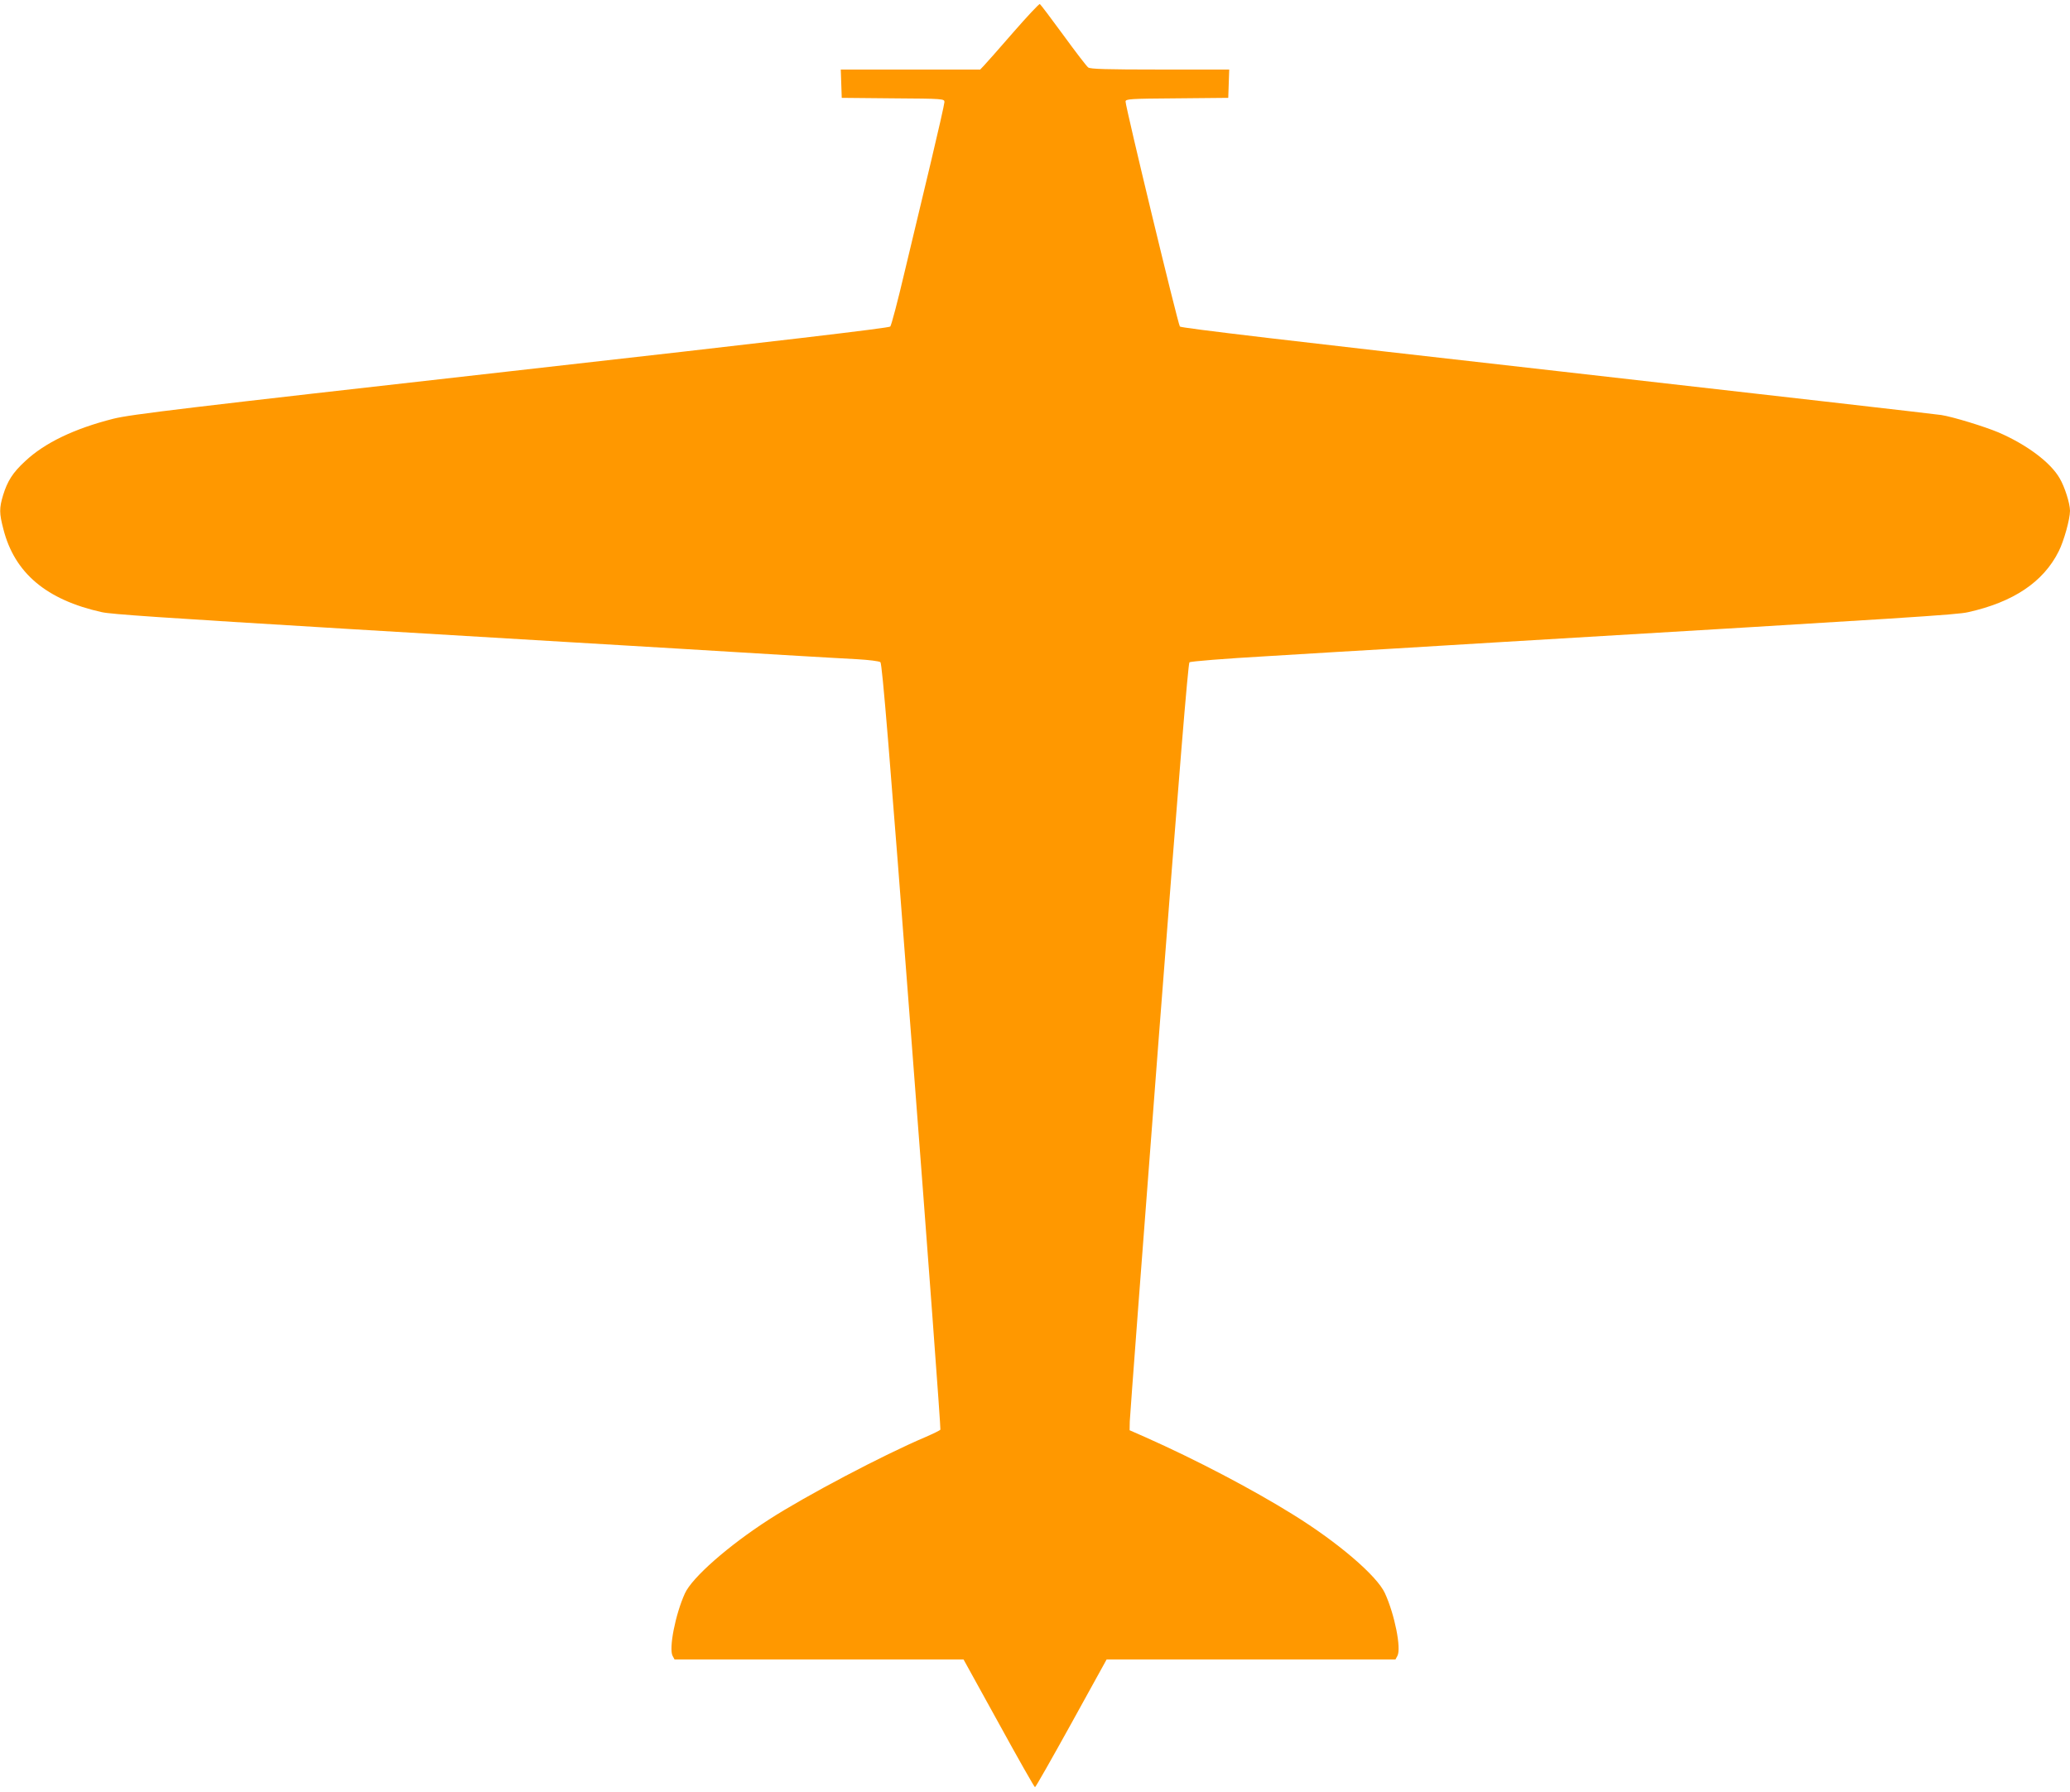
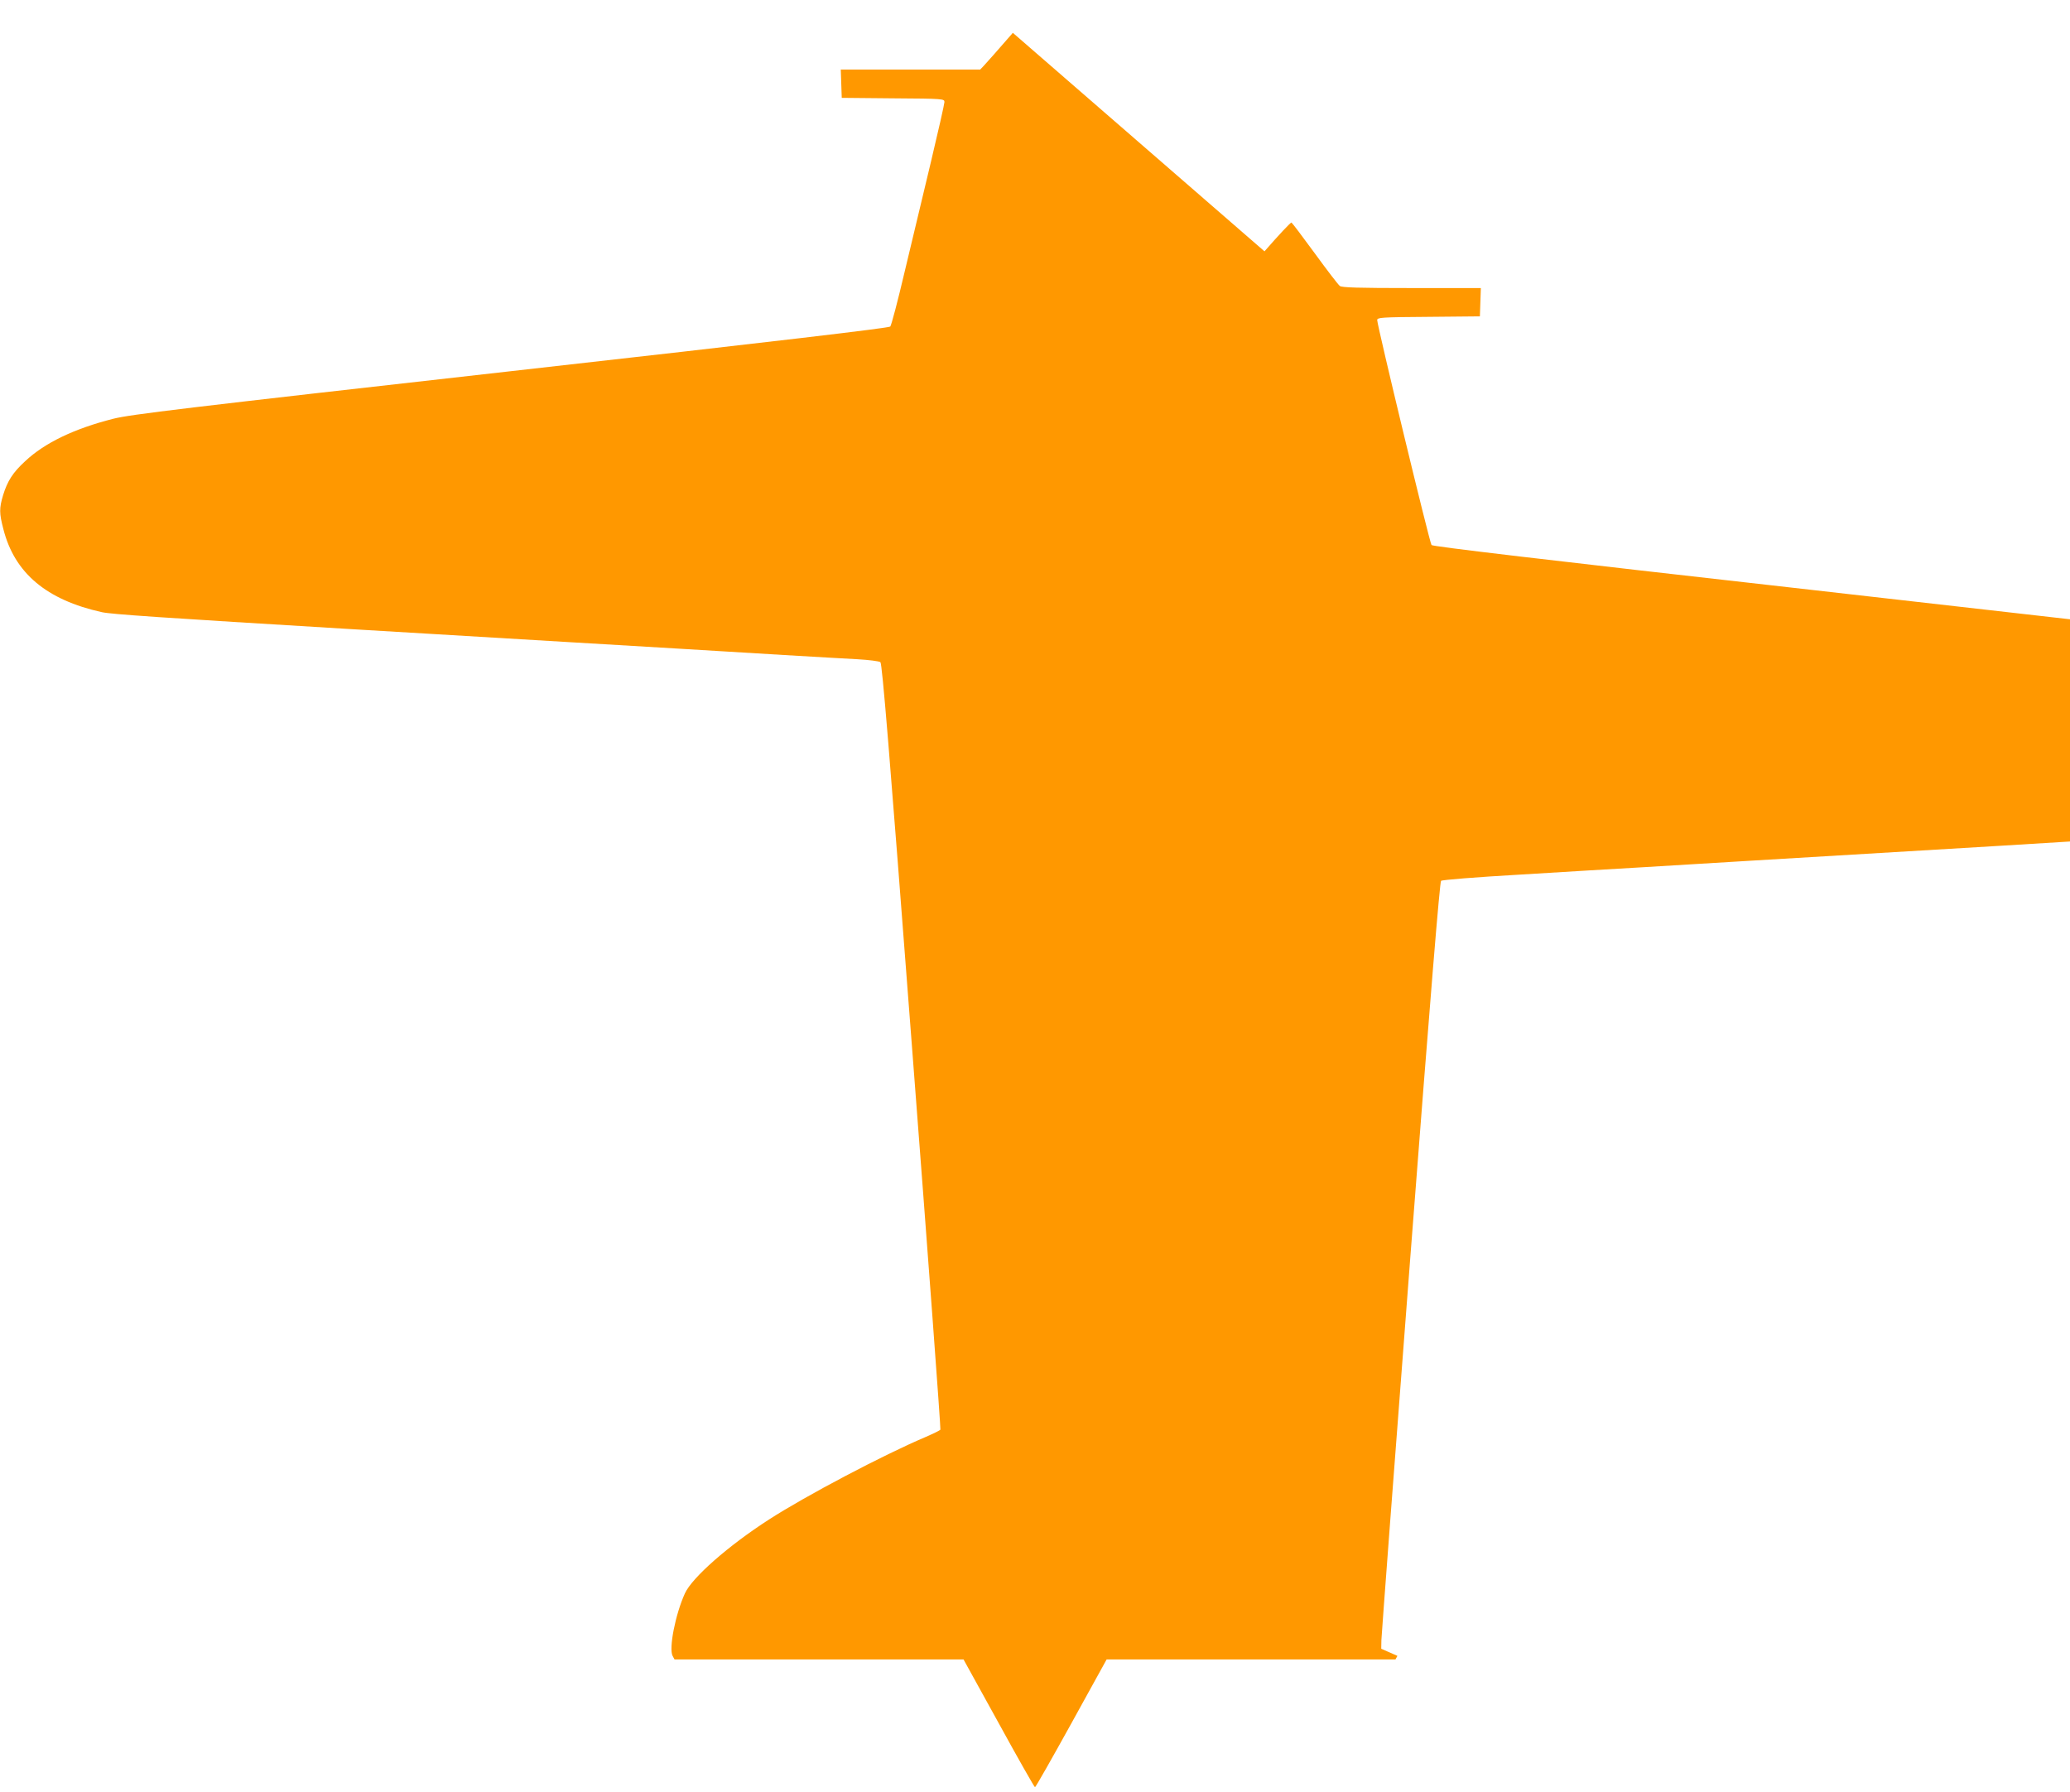
<svg xmlns="http://www.w3.org/2000/svg" version="1.0" width="1280pt" height="1108pt" viewBox="0 0 1280 1108" preserveAspectRatio="xMidYMid meet">
  <g transform="translate(0,1108) scale(0.1,-0.1)" fill="#ff9800" stroke="none">
-     <path d="M6263 10877 c-87 -100 -168 -192 -180 -204 l-22 -23 -431 0 -431 0 3 -87 3 -88 318 -3 c312 -2 317 -3 317 -23 0 -11 -38 -179 -84 -372 -46 -194 -119 -498 -162 -677 -42 -179 -82 -331 -89 -339 -9 -9 -676 -88 -2346 -276 -2042 -230 -2349 -267 -2458 -294 -241 -61 -425 -149 -546 -263 -76 -70 -109 -122 -136 -210 -24 -80 -24 -111 2 -210 69 -271 266 -437 609 -513 59 -13 354 -33 1545 -105 318 -19 488 -29 1340 -80 184 -11 487 -29 673 -40 185 -11 483 -29 662 -40 179 -11 382 -22 453 -26 70 -4 133 -12 141 -18 11 -9 55 -541 195 -2374 100 -1300 179 -2367 176 -2371 -2 -5 -44 -25 -92 -46 -260 -110 -742 -364 -968 -510 -250 -161 -475 -358 -520 -457 -59 -130 -100 -340 -76 -386 l12 -22 893 0 894 0 218 -395 c119 -217 220 -395 224 -395 4 0 105 178 225 395 l218 395 893 0 893 0 12 22 c25 46 -17 256 -77 387 -49 108 -291 315 -569 487 -256 159 -600 339 -910 477 l-100 44 1 54 c1 30 81 1096 179 2369 126 1639 182 2318 190 2325 7 6 219 23 481 38 258 16 611 37 784 47 173 11 470 28 660 40 2570 153 2820 169 2890 185 279 62 465 186 560 376 32 63 70 199 70 251 0 45 -33 149 -64 201 -57 99 -204 208 -377 283 -85 36 -283 97 -355 108 -22 4 -1088 126 -2368 271 -1667 188 -2332 267 -2340 276 -12 14 -336 1357 -336 1391 0 16 24 18 318 20 l317 3 3 88 3 87 -429 0 c-328 0 -432 3 -443 13 -9 6 -78 96 -153 199 -76 104 -141 190 -146 193 -4 3 -79 -77 -167 -178z" />
+     <path d="M6263 10877 c-87 -100 -168 -192 -180 -204 l-22 -23 -431 0 -431 0 3 -87 3 -88 318 -3 c312 -2 317 -3 317 -23 0 -11 -38 -179 -84 -372 -46 -194 -119 -498 -162 -677 -42 -179 -82 -331 -89 -339 -9 -9 -676 -88 -2346 -276 -2042 -230 -2349 -267 -2458 -294 -241 -61 -425 -149 -546 -263 -76 -70 -109 -122 -136 -210 -24 -80 -24 -111 2 -210 69 -271 266 -437 609 -513 59 -13 354 -33 1545 -105 318 -19 488 -29 1340 -80 184 -11 487 -29 673 -40 185 -11 483 -29 662 -40 179 -11 382 -22 453 -26 70 -4 133 -12 141 -18 11 -9 55 -541 195 -2374 100 -1300 179 -2367 176 -2371 -2 -5 -44 -25 -92 -46 -260 -110 -742 -364 -968 -510 -250 -161 -475 -358 -520 -457 -59 -130 -100 -340 -76 -386 l12 -22 893 0 894 0 218 -395 c119 -217 220 -395 224 -395 4 0 105 178 225 395 l218 395 893 0 893 0 12 22 l-100 44 1 54 c1 30 81 1096 179 2369 126 1639 182 2318 190 2325 7 6 219 23 481 38 258 16 611 37 784 47 173 11 470 28 660 40 2570 153 2820 169 2890 185 279 62 465 186 560 376 32 63 70 199 70 251 0 45 -33 149 -64 201 -57 99 -204 208 -377 283 -85 36 -283 97 -355 108 -22 4 -1088 126 -2368 271 -1667 188 -2332 267 -2340 276 -12 14 -336 1357 -336 1391 0 16 24 18 318 20 l317 3 3 88 3 87 -429 0 c-328 0 -432 3 -443 13 -9 6 -78 96 -153 199 -76 104 -141 190 -146 193 -4 3 -79 -77 -167 -178z" />
  </g>
</svg>